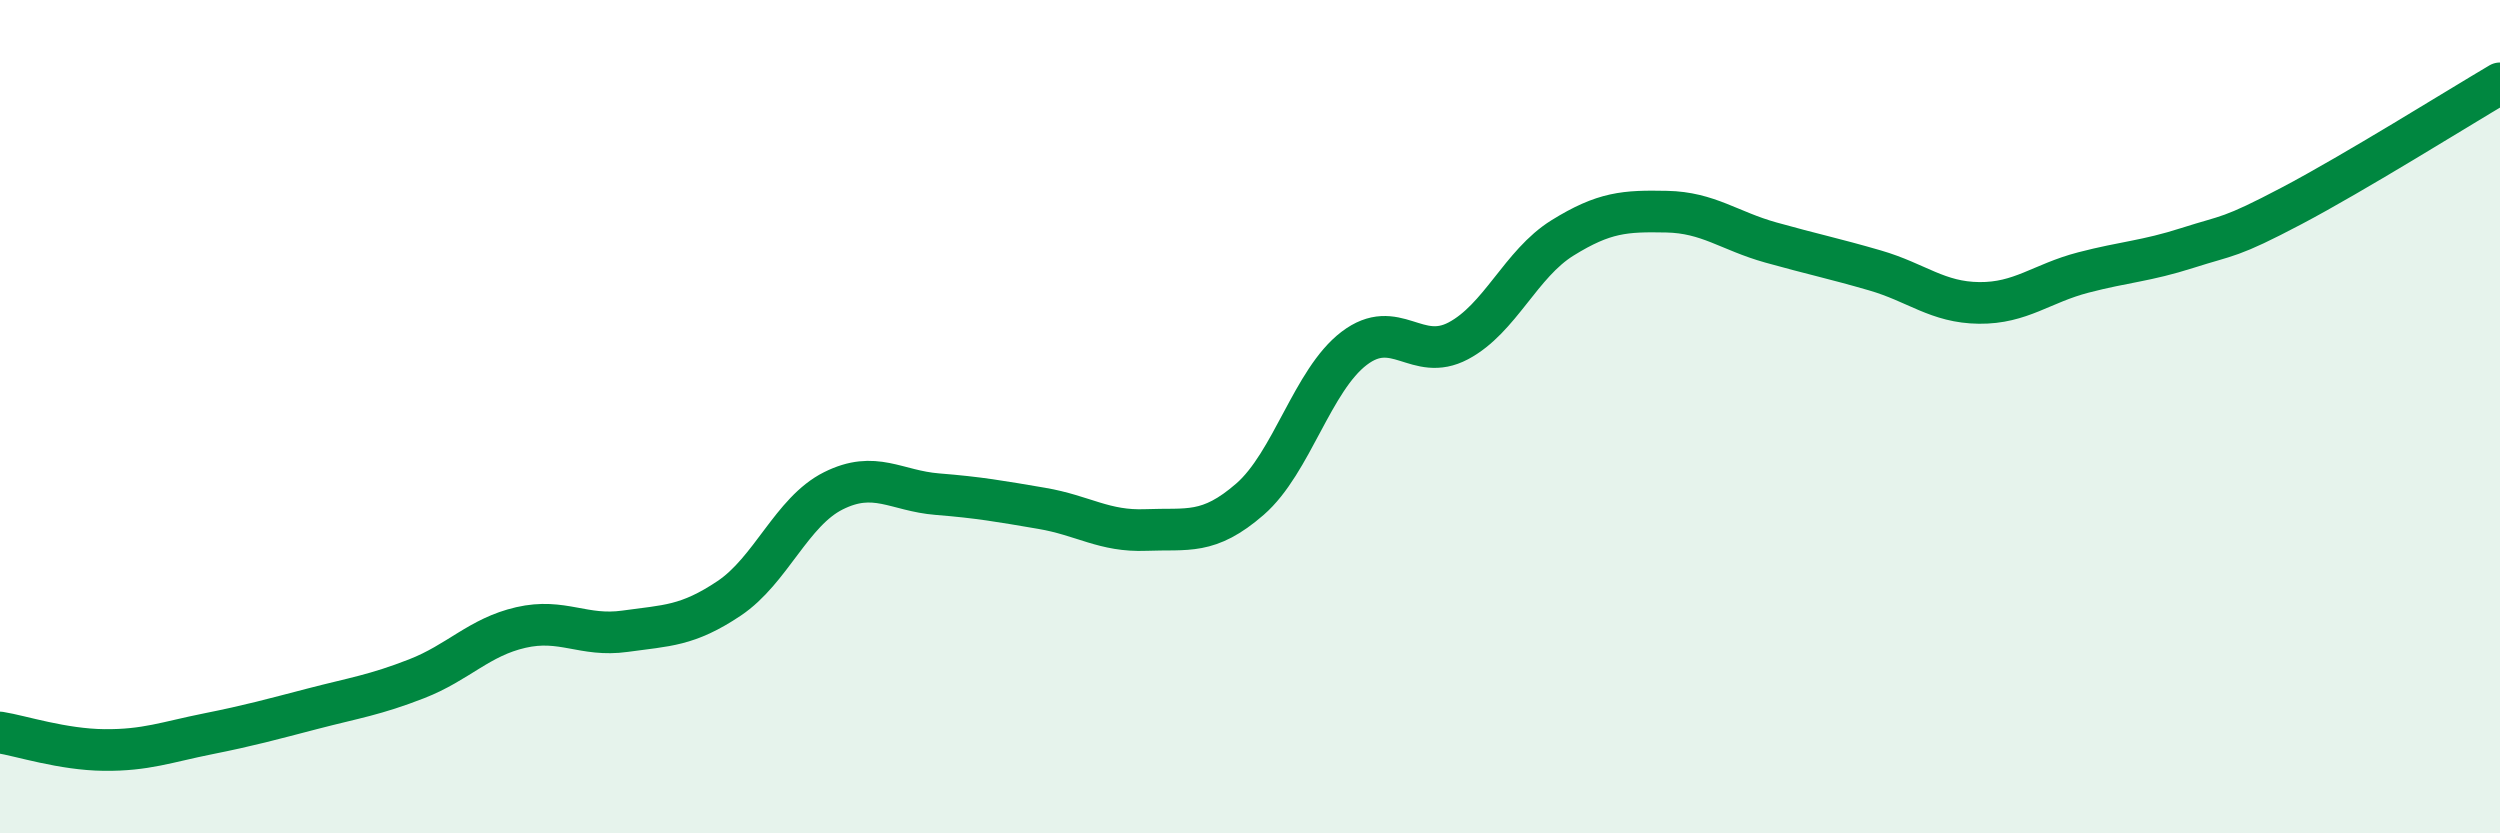
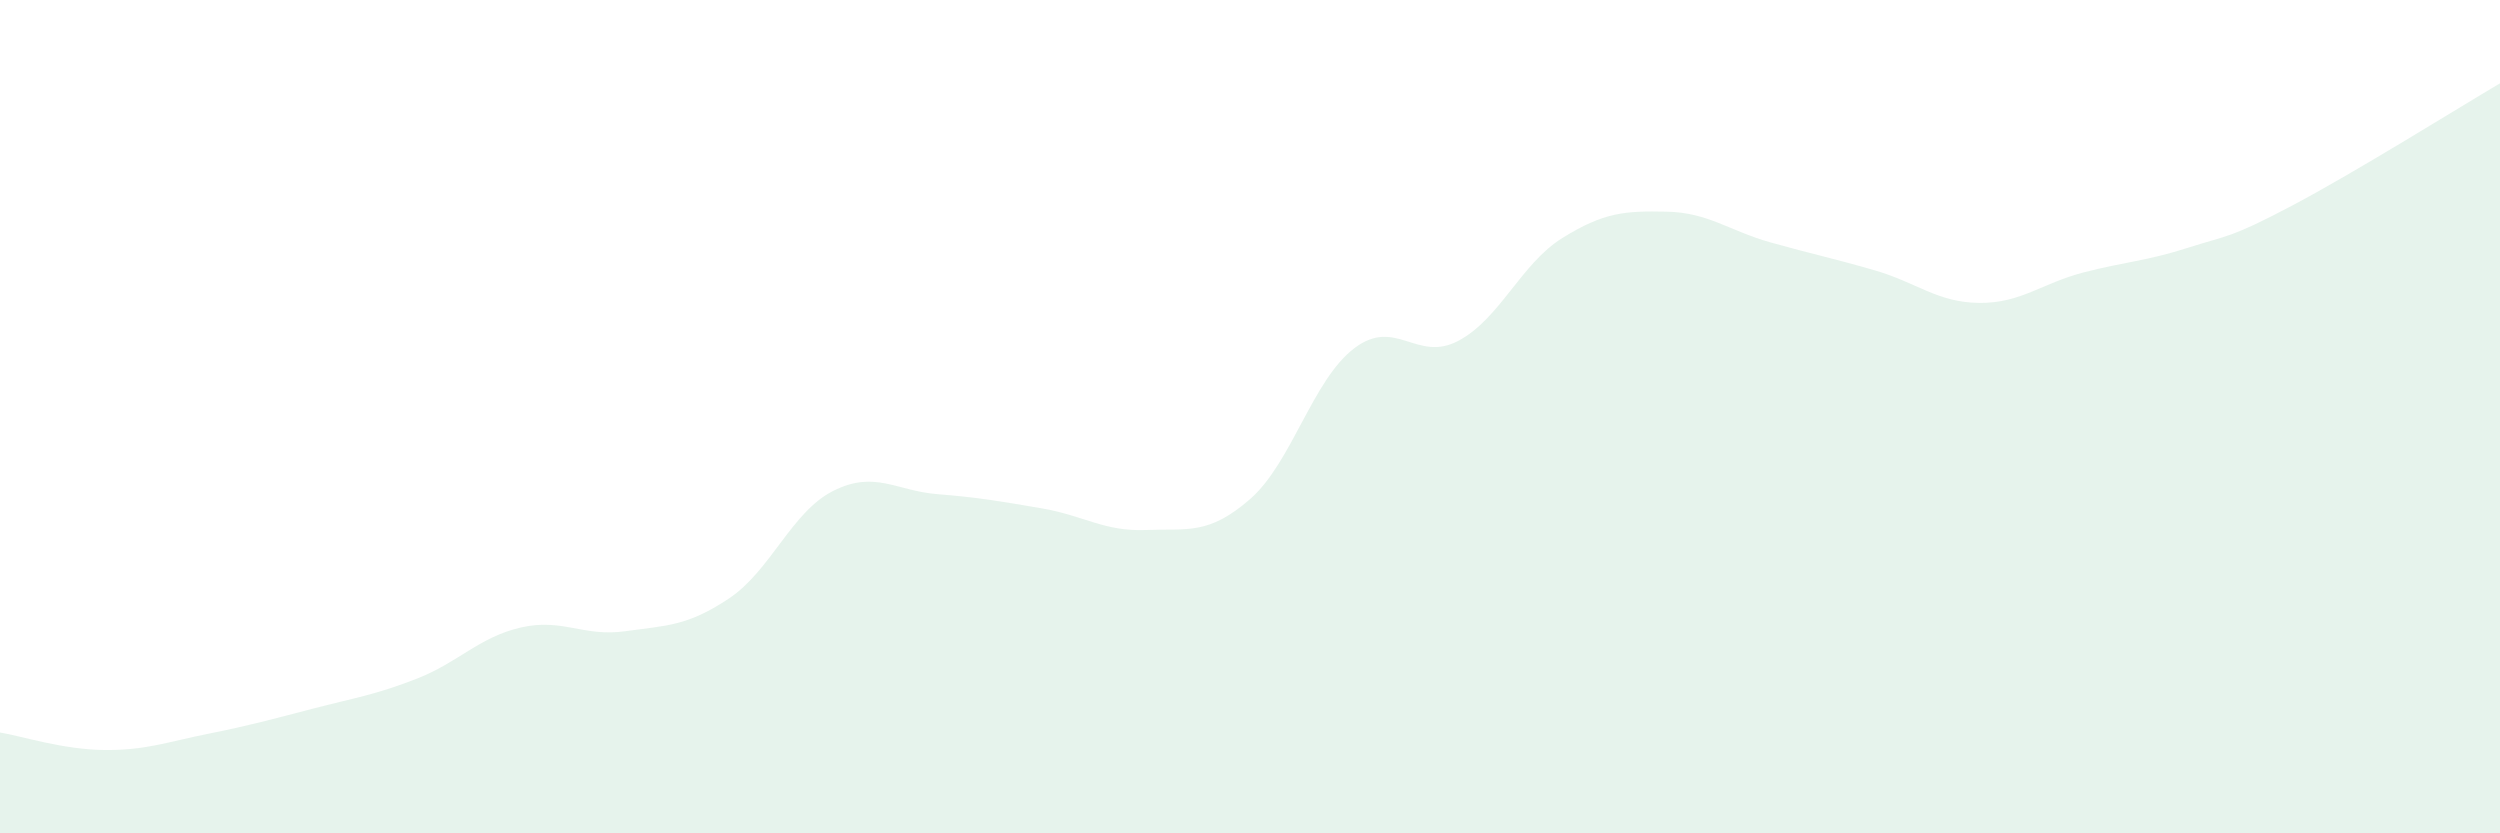
<svg xmlns="http://www.w3.org/2000/svg" width="60" height="20" viewBox="0 0 60 20">
  <path d="M 0,17.58 C 0.5,17.66 1.5,17.99 2.5,18 C 3.5,18.01 4,17.81 5,17.61 C 6,17.41 6.5,17.27 7.5,17.01 C 8.5,16.75 9,16.68 10,16.29 C 11,15.9 11.5,15.29 12.5,15.06 C 13.5,14.83 14,15.29 15,15.15 C 16,15.01 16.5,15.03 17.5,14.36 C 18.5,13.69 19,12.28 20,11.78 C 21,11.28 21.5,11.78 22.5,11.86 C 23.5,11.94 24,12.03 25,12.2 C 26,12.37 26.5,12.76 27.5,12.72 C 28.5,12.68 29,12.85 30,11.98 C 31,11.11 31.5,9.12 32.5,8.36 C 33.5,7.6 34,8.71 35,8.18 C 36,7.65 36.5,6.33 37.5,5.71 C 38.5,5.09 39,5.06 40,5.08 C 41,5.1 41.5,5.54 42.5,5.82 C 43.5,6.1 44,6.2 45,6.49 C 46,6.78 46.5,7.26 47.5,7.27 C 48.5,7.28 49,6.8 50,6.54 C 51,6.28 51.5,6.27 52.5,5.95 C 53.5,5.63 53.5,5.73 55,4.94 C 56.5,4.15 59,2.59 60,2L60 20L0 20Z" fill="#008740" opacity="0.1" stroke-linecap="round" stroke-linejoin="round" />
-   <path d="M 0,17.58 C 0.5,17.66 1.5,17.99 2.5,18 C 3.5,18.01 4,17.81 5,17.61 C 6,17.41 6.5,17.27 7.5,17.01 C 8.5,16.75 9,16.68 10,16.29 C 11,15.9 11.5,15.29 12.5,15.06 C 13.5,14.83 14,15.29 15,15.15 C 16,15.01 16.5,15.03 17.5,14.36 C 18.5,13.69 19,12.28 20,11.78 C 21,11.28 21.5,11.78 22.5,11.86 C 23.5,11.94 24,12.03 25,12.2 C 26,12.37 26.5,12.76 27.5,12.72 C 28.5,12.68 29,12.85 30,11.98 C 31,11.11 31.5,9.12 32.5,8.36 C 33.5,7.6 34,8.71 35,8.18 C 36,7.65 36.5,6.33 37.5,5.71 C 38.5,5.09 39,5.06 40,5.08 C 41,5.1 41.5,5.54 42.5,5.82 C 43.5,6.1 44,6.2 45,6.49 C 46,6.78 46.5,7.26 47.5,7.27 C 48.5,7.28 49,6.8 50,6.54 C 51,6.28 51.5,6.27 52.5,5.95 C 53.5,5.63 53.5,5.73 55,4.94 C 56.5,4.15 59,2.59 60,2" stroke="#008740" stroke-width="1" fill="none" stroke-linecap="round" stroke-linejoin="round" />
</svg>